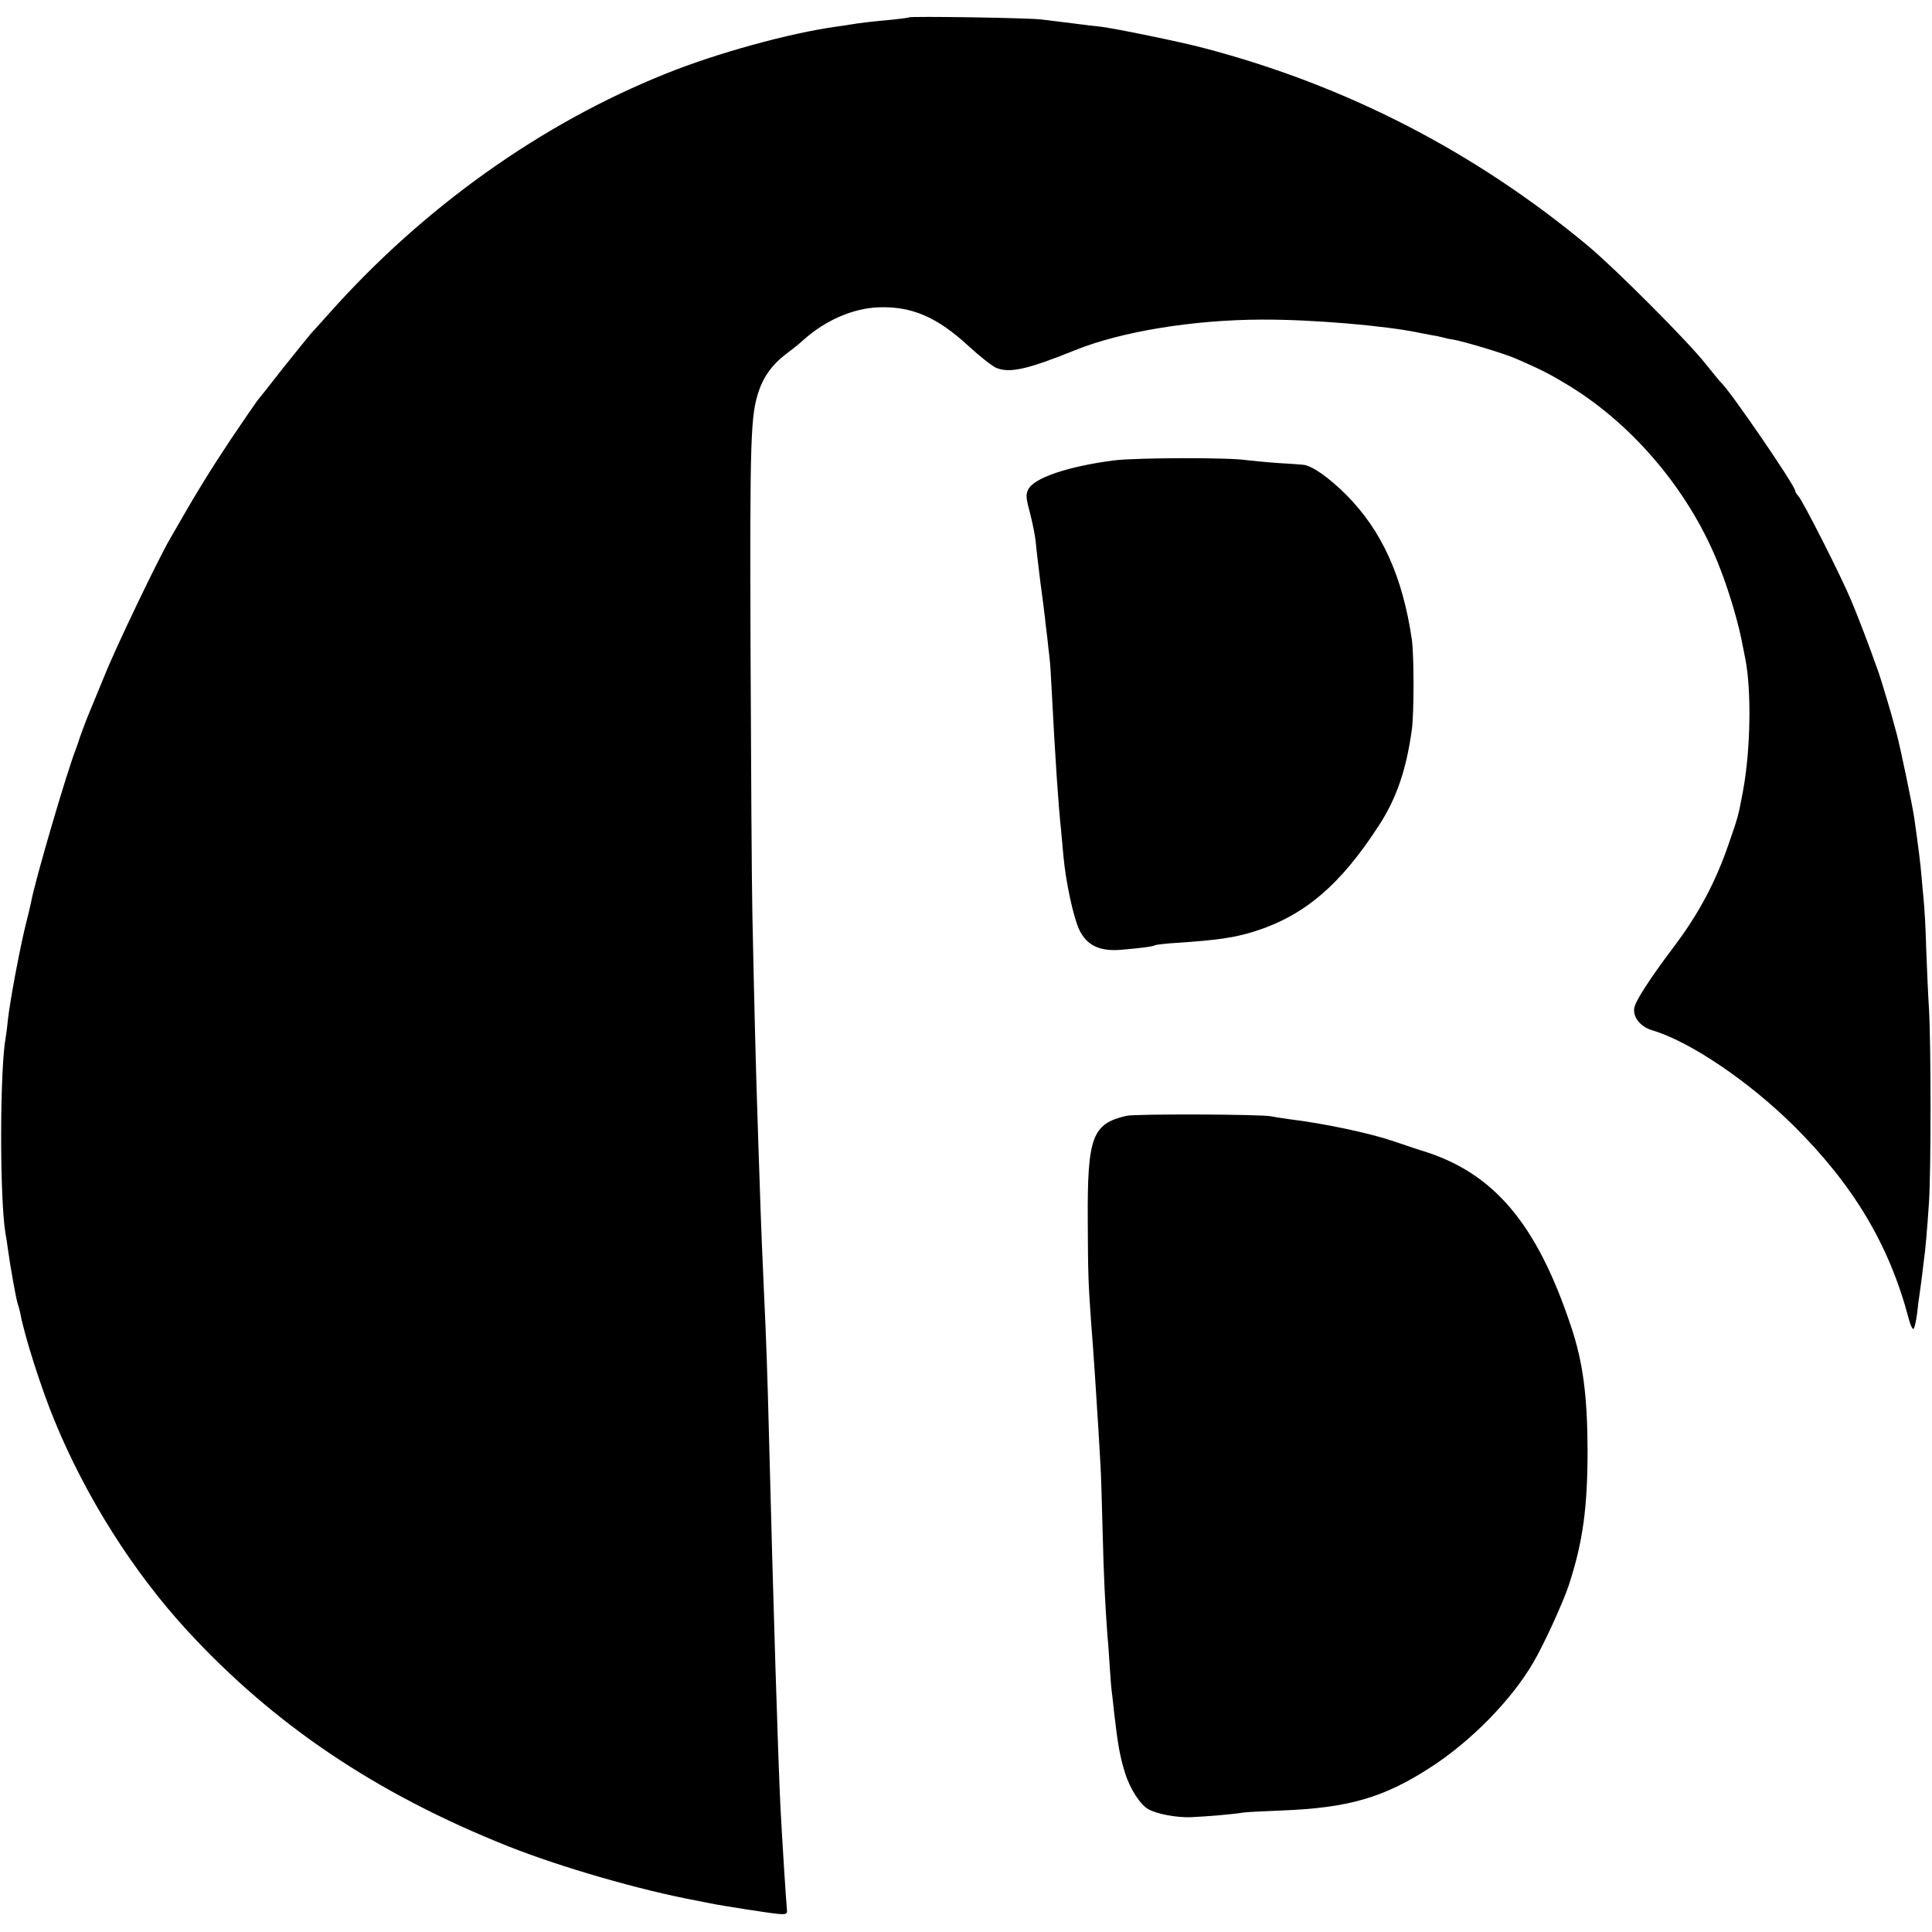
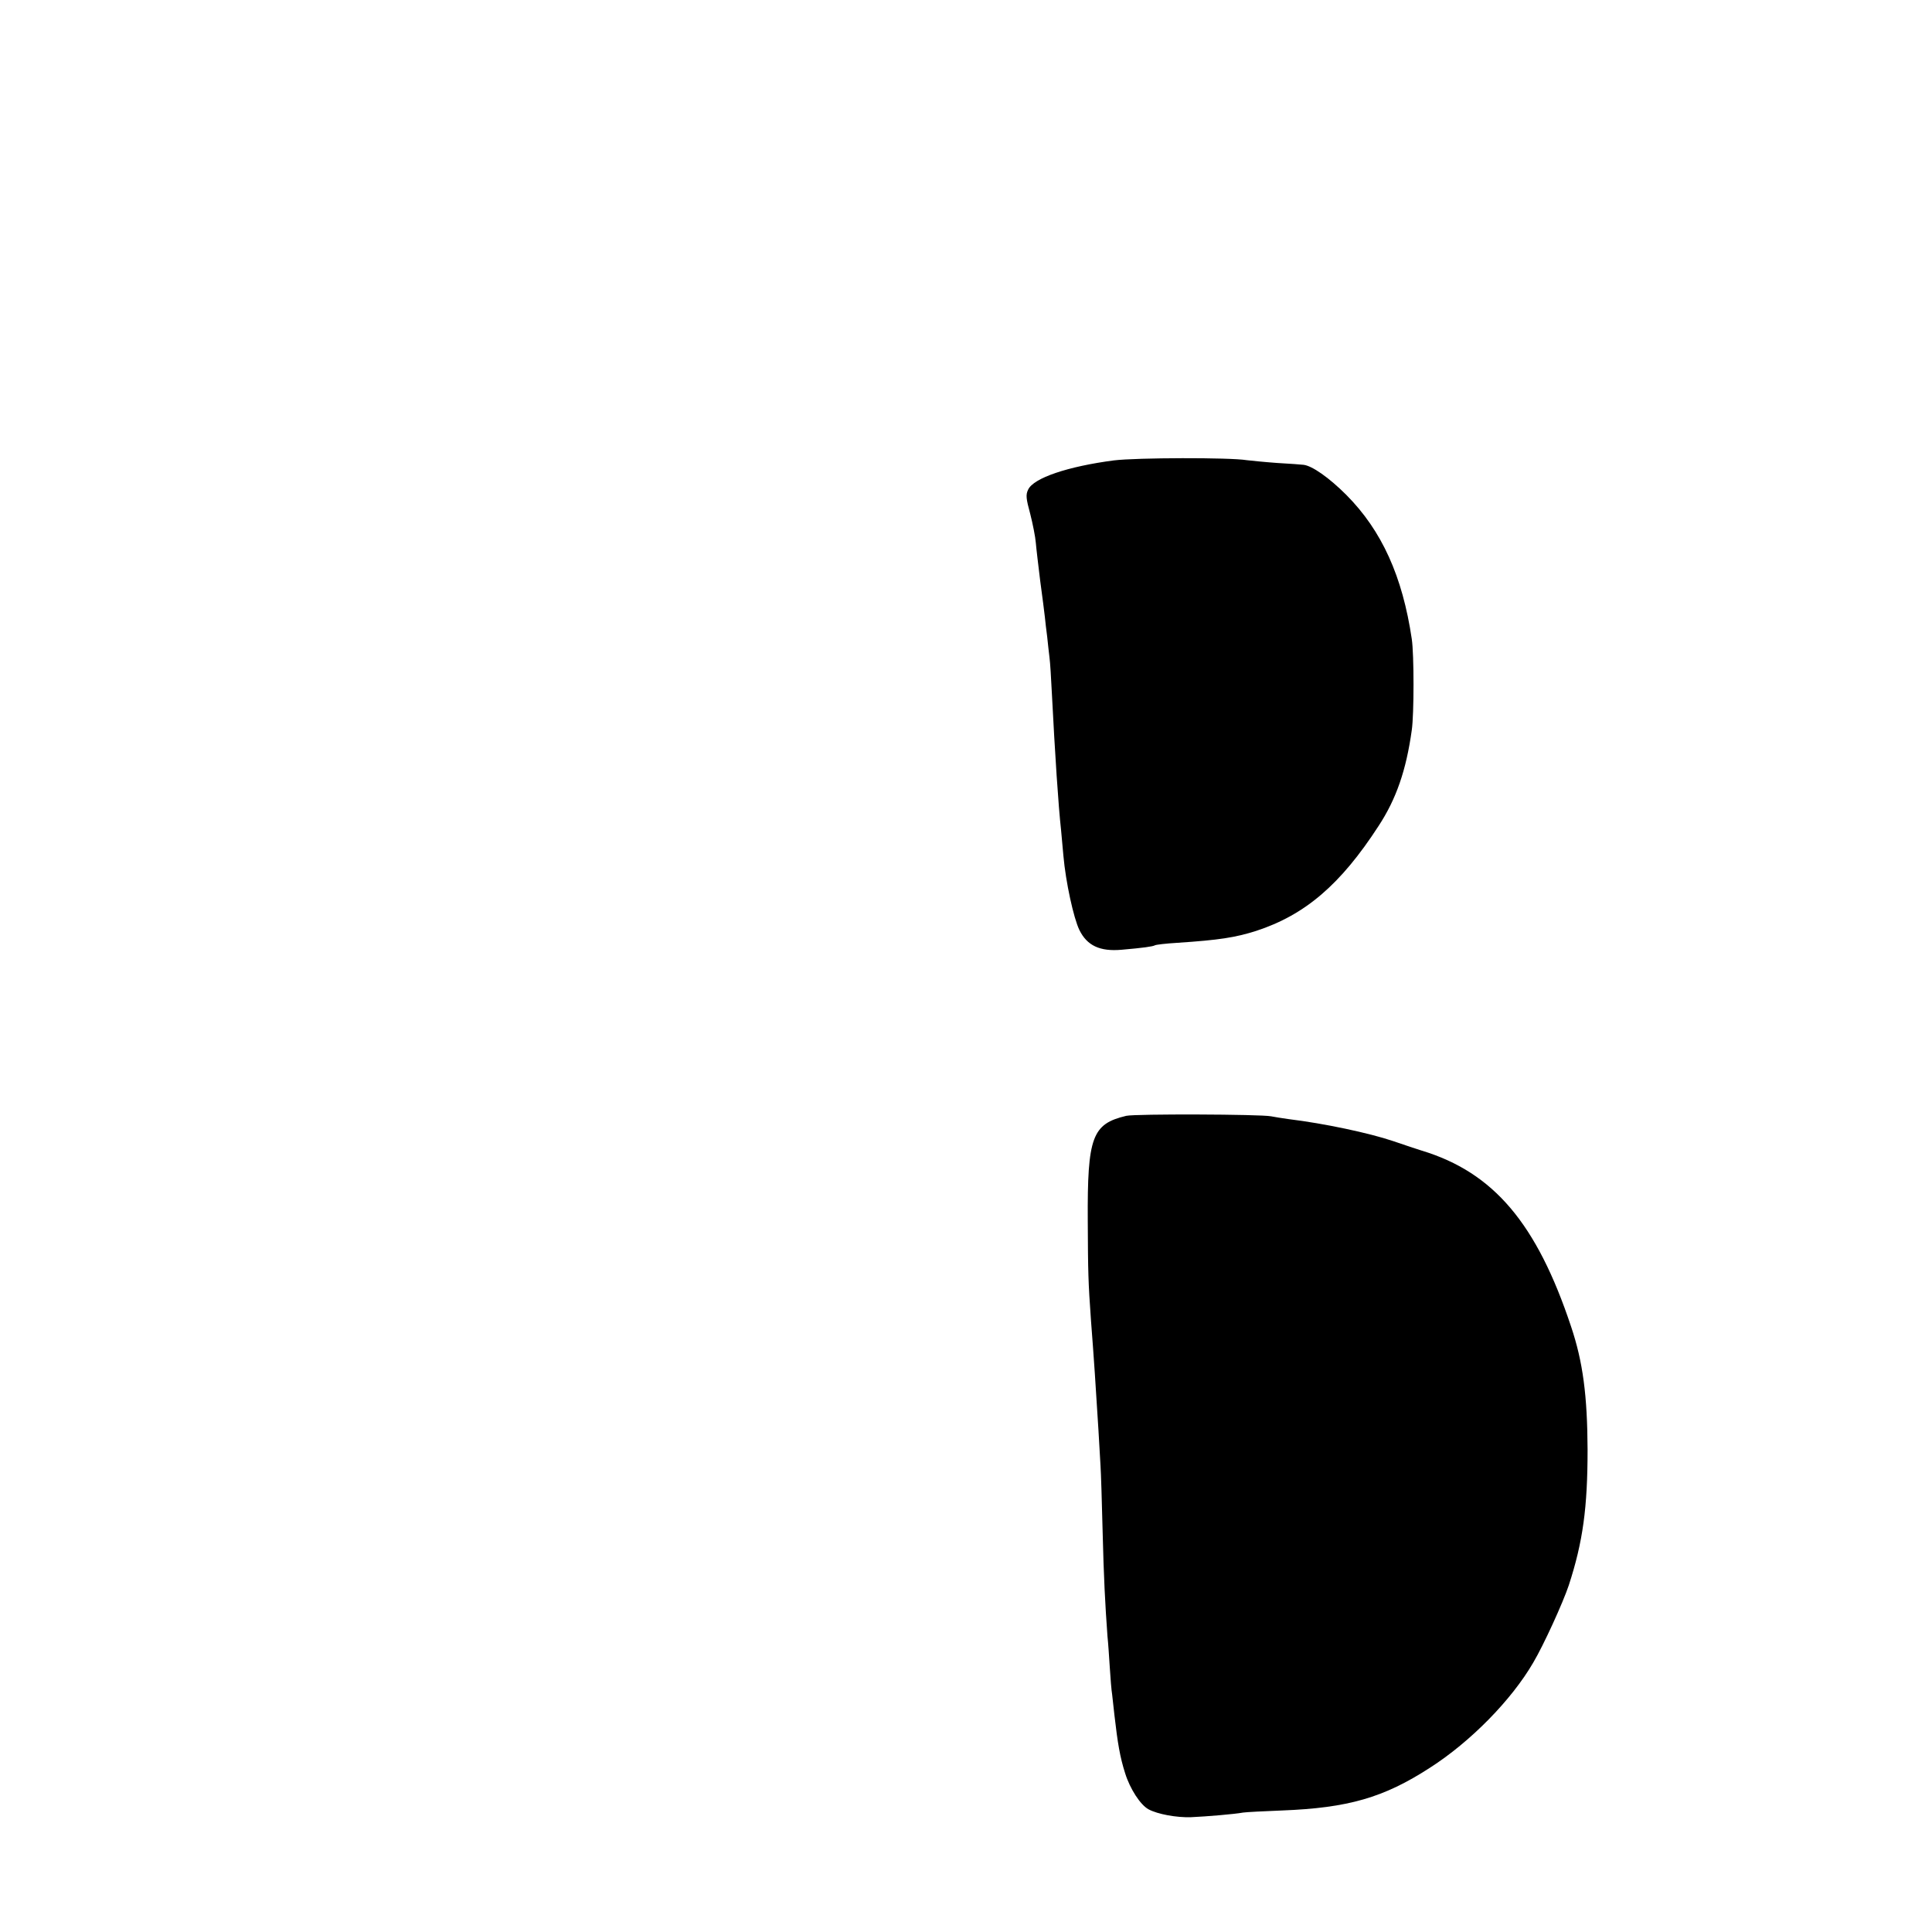
<svg xmlns="http://www.w3.org/2000/svg" version="1.0" width="833pt" height="833pt" viewBox="0 0 833 833" preserveAspectRatio="xMidYMid meet">
  <g transform="translate(0,833) scale(0.1,-0.1)" fill="#000000" stroke="none">
-     <path d="M3918 8255 c-2 -2 -35 -6 -73 -10 -73 -6 -146 -15 -180 -21 -10 -2 -37 -6 -60 -9 -201 -28 -515 -114 -735 -203 -537 -215 -1043 -576 -1448 -1030 -37 -42 -74 -82 -82 -91 -8 -9 -61 -75 -118 -146 -56 -72 -107 -136 -113 -143 -6 -8 -58 -83 -115 -168 -89 -134 -145 -224 -262 -429 -53 -92 -234 -469 -282 -590 -29 -71 -59 -143 -66 -160 -12 -28 -42 -108 -48 -130 -2 -5 -6 -17 -9 -25 -39 -99 -177 -570 -193 -660 -3 -14 -11 -50 -19 -80 -27 -105 -72 -344 -81 -428 -3 -30 -7 -63 -9 -72 -26 -137 -27 -700 -1 -850 3 -14 7 -43 10 -65 9 -68 36 -219 42 -235 3 -8 8 -26 11 -40 18 -99 91 -327 148 -465 135 -329 338 -650 570 -903 376 -409 818 -706 1385 -932 229 -91 572 -190 815 -235 17 -3 39 -8 50 -10 57 -12 265 -44 300 -47 35 -3 40 0 38 17 -5 56 -20 292 -28 442 -11 234 -30 839 -50 1623 -5 208 -12 413 -20 575 -7 148 -15 345 -20 507 -3 79 -7 215 -10 303 -6 178 -13 449 -21 840 -3 143 -6 661 -8 1150 -3 918 0 1006 37 1113 21 61 59 112 114 154 27 20 62 48 78 63 95 85 214 136 324 140 143 5 253 -43 388 -168 47 -43 100 -85 118 -93 58 -24 135 -7 340 76 198 80 506 131 805 132 216 1 534 -26 680 -57 14 -3 37 -7 52 -10 15 -2 35 -6 45 -9 10 -3 32 -8 48 -10 50 -9 227 -62 275 -84 106 -46 150 -69 225 -115 286 -175 529 -469 651 -787 42 -108 82 -245 98 -335 3 -16 8 -41 11 -55 27 -136 23 -389 -9 -566 -21 -112 -21 -113 -62 -231 -56 -164 -129 -302 -237 -445 -106 -141 -168 -237 -171 -266 -5 -40 28 -79 77 -94 163 -48 417 -220 612 -413 258 -257 411 -513 495 -832 6 -24 15 -43 19 -43 5 0 12 30 17 68 4 37 8 69 9 72 0 3 5 32 9 65 4 33 9 74 11 90 7 48 14 132 22 250 9 137 9 681 0 835 -4 63 -9 180 -12 260 -2 80 -7 174 -11 210 -3 36 -8 85 -10 110 -3 40 -14 128 -30 240 -7 52 -63 319 -76 365 -6 22 -12 45 -14 51 -3 16 -54 186 -64 214 -45 127 -88 239 -118 310 -42 102 -208 429 -228 451 -8 8 -14 19 -14 23 0 22 -281 432 -319 466 -4 3 -33 39 -66 80 -81 102 -388 409 -507 509 -489 407 -1044 693 -1658 854 -98 26 -374 83 -445 92 -22 2 -78 9 -125 15 -47 6 -105 13 -130 16 -50 7 -566 15 -572 9z" />
    <path d="M4803 6345 c-199 -26 -347 -76 -370 -126 -11 -22 -9 -39 9 -105 11 -43 22 -99 24 -124 2 -25 11 -99 19 -165 9 -66 18 -136 20 -155 2 -19 6 -57 10 -85 3 -27 7 -68 10 -90 3 -22 7 -89 10 -150 14 -272 28 -486 40 -595 2 -19 6 -69 10 -110 10 -113 44 -269 69 -320 33 -67 88 -93 181 -85 93 8 135 14 144 19 4 3 48 8 97 11 182 12 250 23 339 51 212 69 365 200 529 453 76 116 119 240 143 413 10 68 10 327 0 393 -40 270 -129 467 -282 621 -75 75 -148 126 -185 130 -8 1 -60 5 -115 8 -55 4 -113 10 -130 12 -72 12 -475 11 -572 -1z" />
    <path d="M4856 3519 c-147 -35 -168 -90 -166 -452 1 -223 2 -265 14 -432 12 -154 21 -290 32 -470 3 -55 7 -125 9 -155 2 -30 6 -156 9 -280 5 -205 11 -317 21 -455 3 -27 7 -88 10 -135 3 -47 7 -98 10 -115 2 -16 6 -57 10 -90 14 -122 24 -181 46 -250 21 -68 66 -137 101 -156 39 -21 120 -36 183 -34 67 3 187 13 225 20 14 2 89 6 168 9 284 11 438 55 637 184 175 112 352 292 446 454 45 76 128 258 153 333 61 187 81 335 81 585 -1 233 -20 378 -71 530 -148 445 -334 665 -644 759 -19 6 -74 24 -123 41 -104 35 -296 76 -452 95 -27 4 -61 9 -75 12 -45 9 -584 11 -624 2z" />
  </g>
</svg>